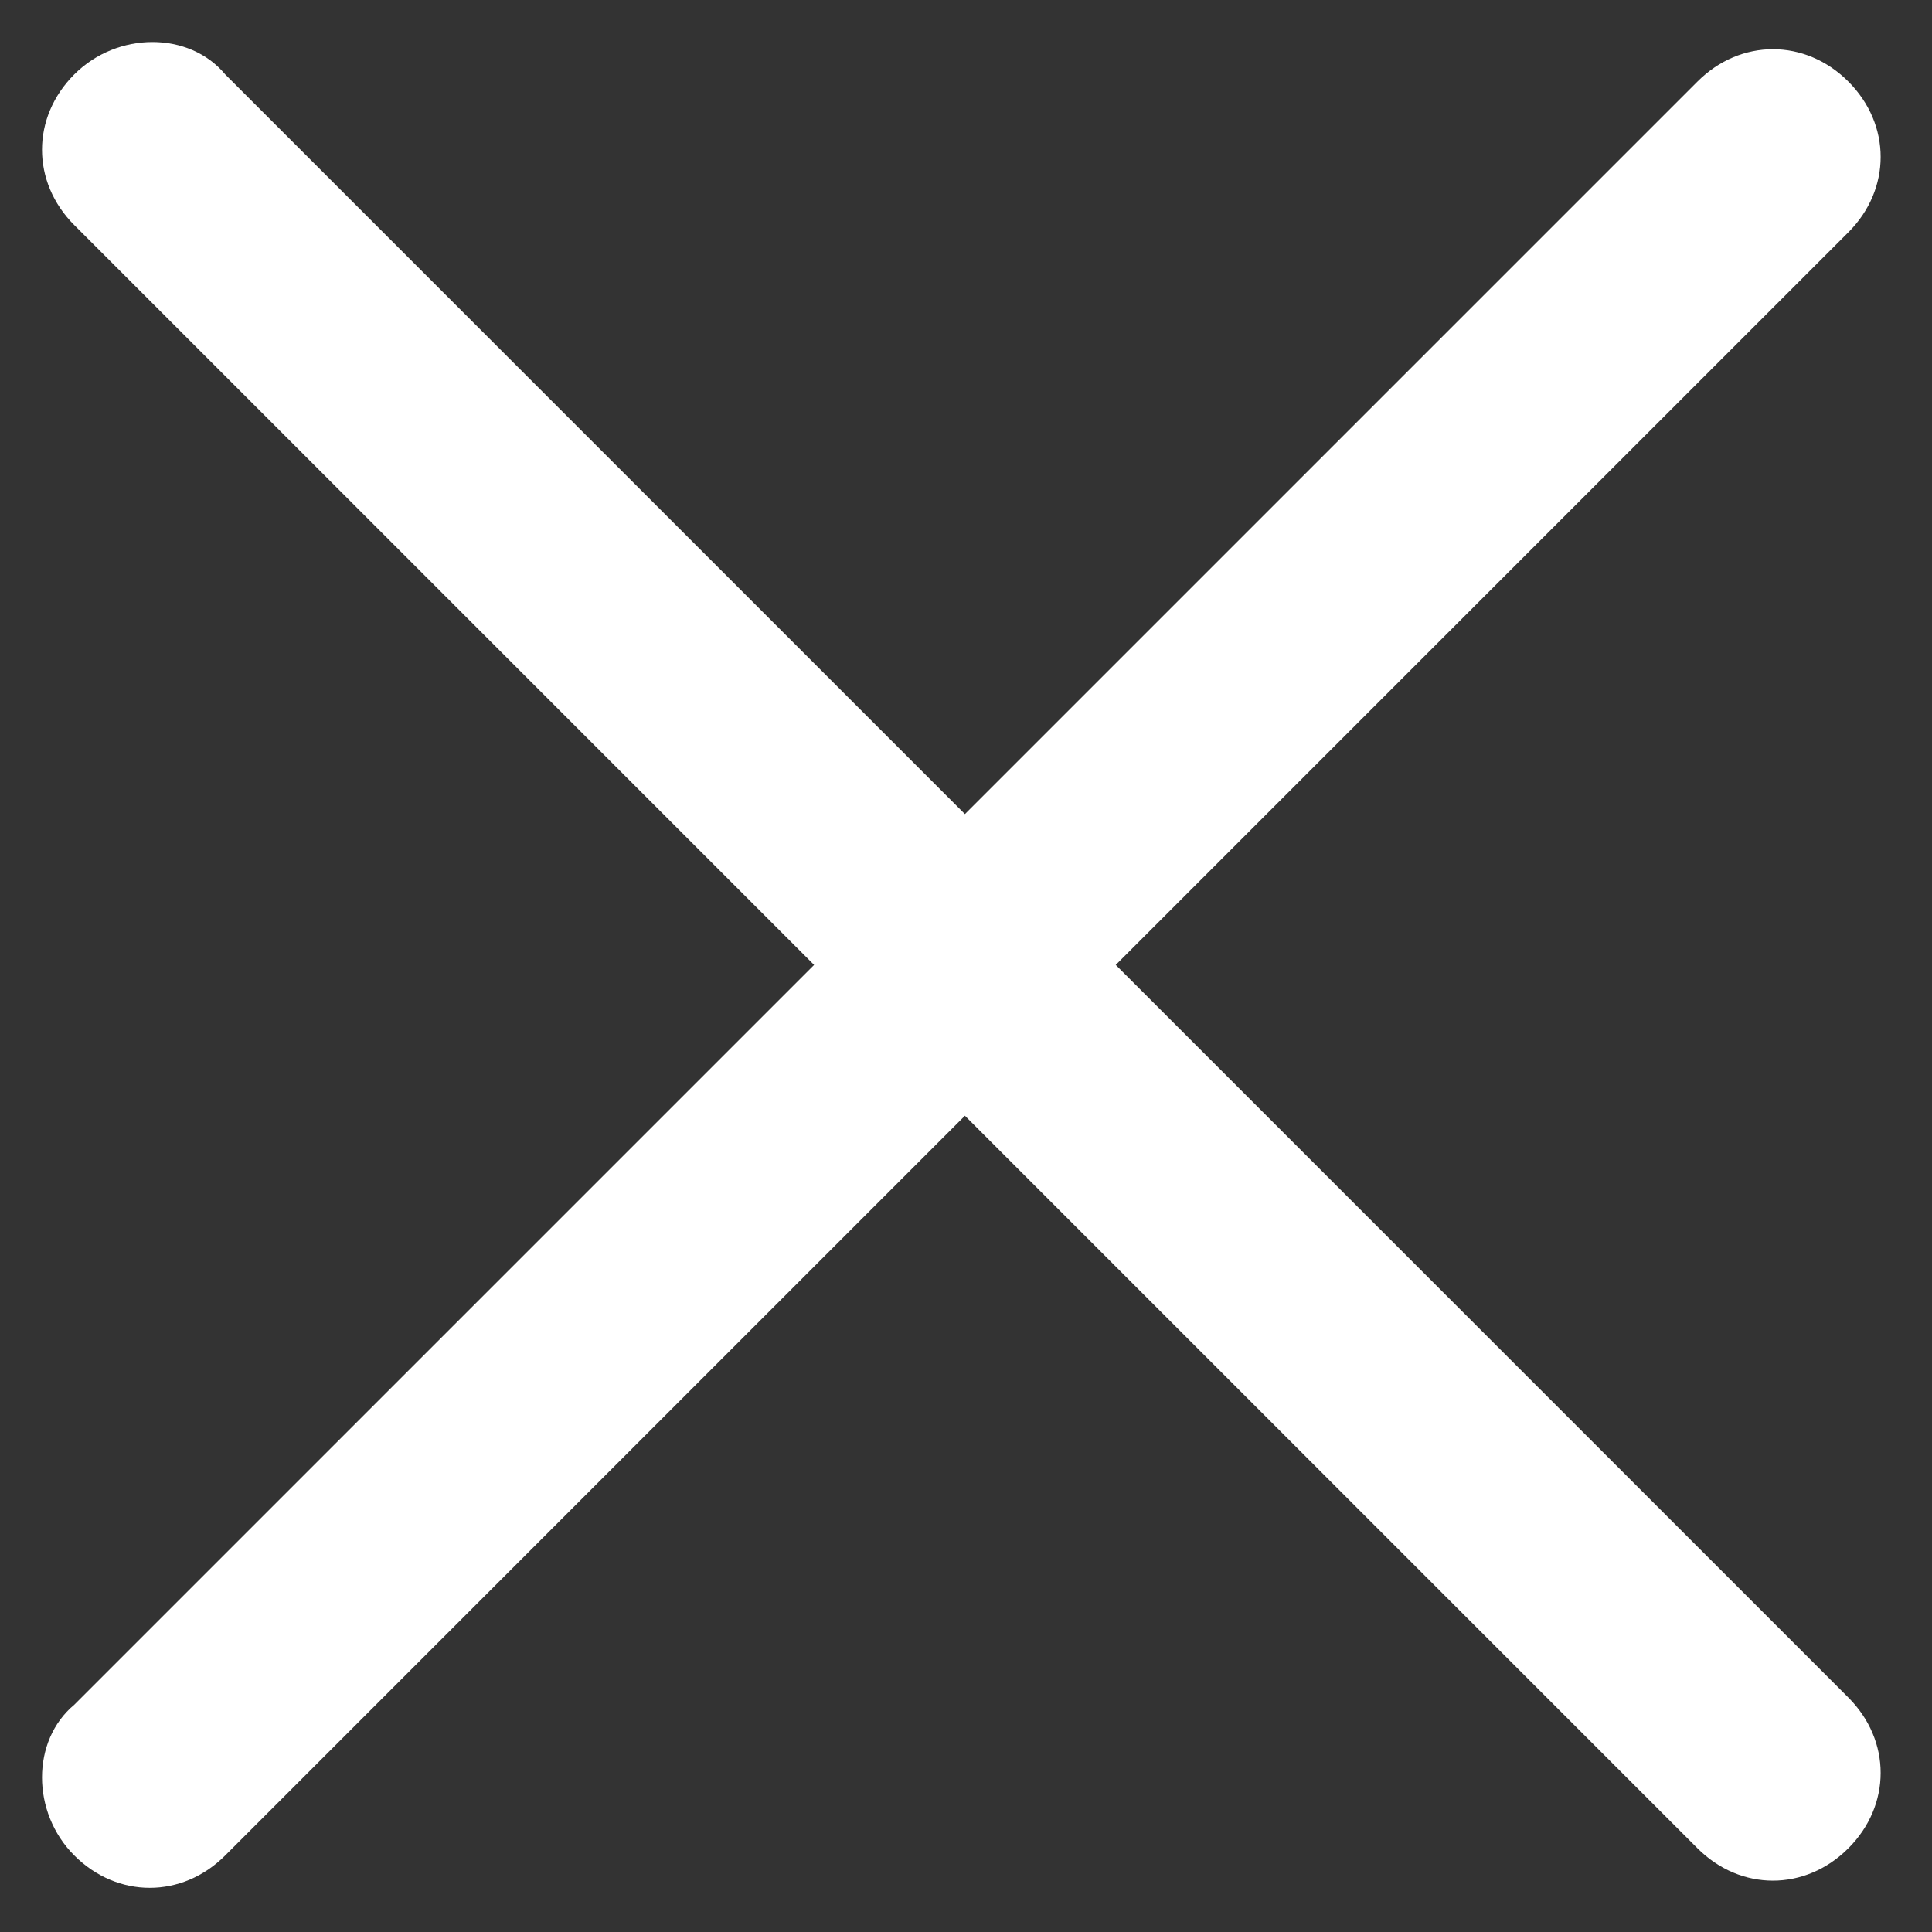
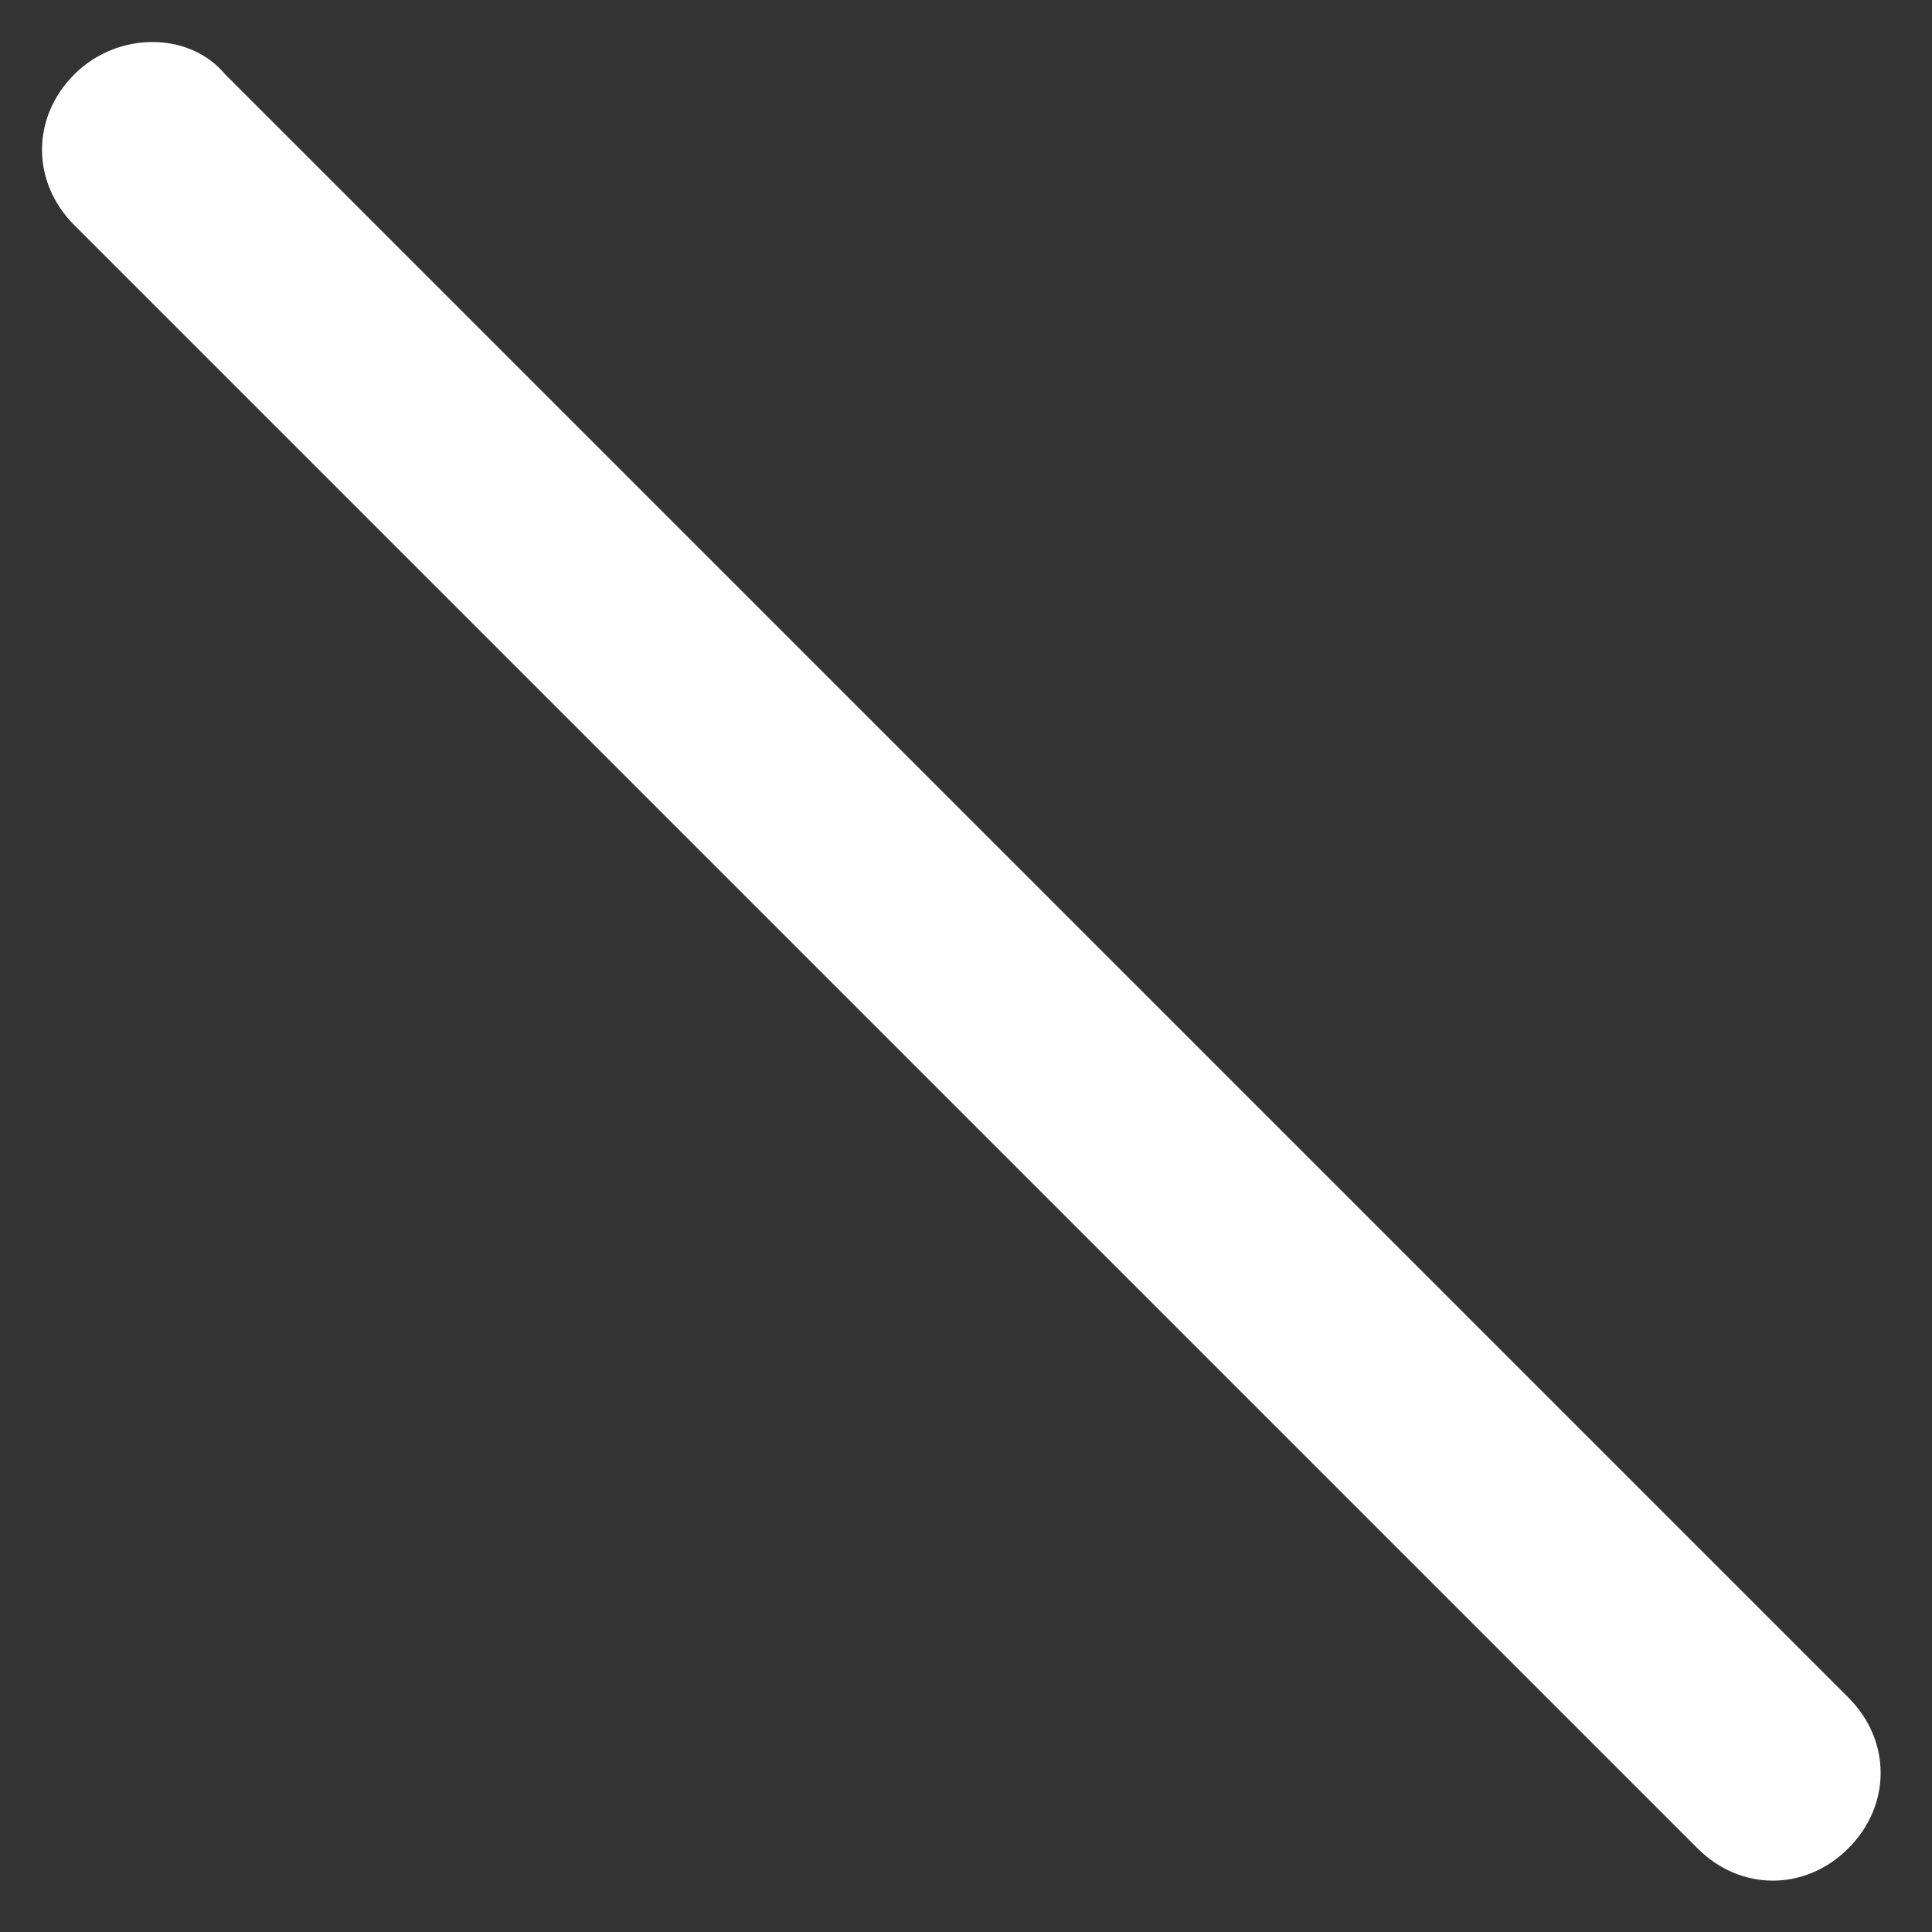
<svg xmlns="http://www.w3.org/2000/svg" version="1.1" id="Livello_1" x="0px" y="0px" viewBox="0 0 26.9 26.9" style="enable-background:new 0 0 26.9 26.9;" xml:space="preserve">
  <rect x="0" y="0" width="26.9" height="26.9" fill="#333333" stroke="none" />
  <style type="text/css">
	.st0{fill:#FFFFFF;}
</style>
  <g id="Raggruppa_10" transform="translate(-2295.065 836.935)">
-     <path id="Rettangolo_1" class="st0" d="M2296.1-813.2l22.6-22.6c0.6-0.6,1.5-0.6,2.1,0l0,0c0.6,0.6,0.6,1.5,0,2.1l-22.6,22.6   c-0.6,0.6-1.5,0.6-2.1,0l0,0C2295.5-811.7,2295.5-812.7,2296.1-813.2z" />
    <path id="Rettangolo_2" class="st0" d="M2298.2-835.9l22.6,22.6c0.6,0.6,0.6,1.5,0,2.1l0,0c-0.6,0.6-1.5,0.6-2.1,0l-22.6-22.6   c-0.6-0.6-0.6-1.5,0-2.1l0,0C2296.7-836.5,2297.7-836.5,2298.2-835.9z" />
  </g>
</svg>